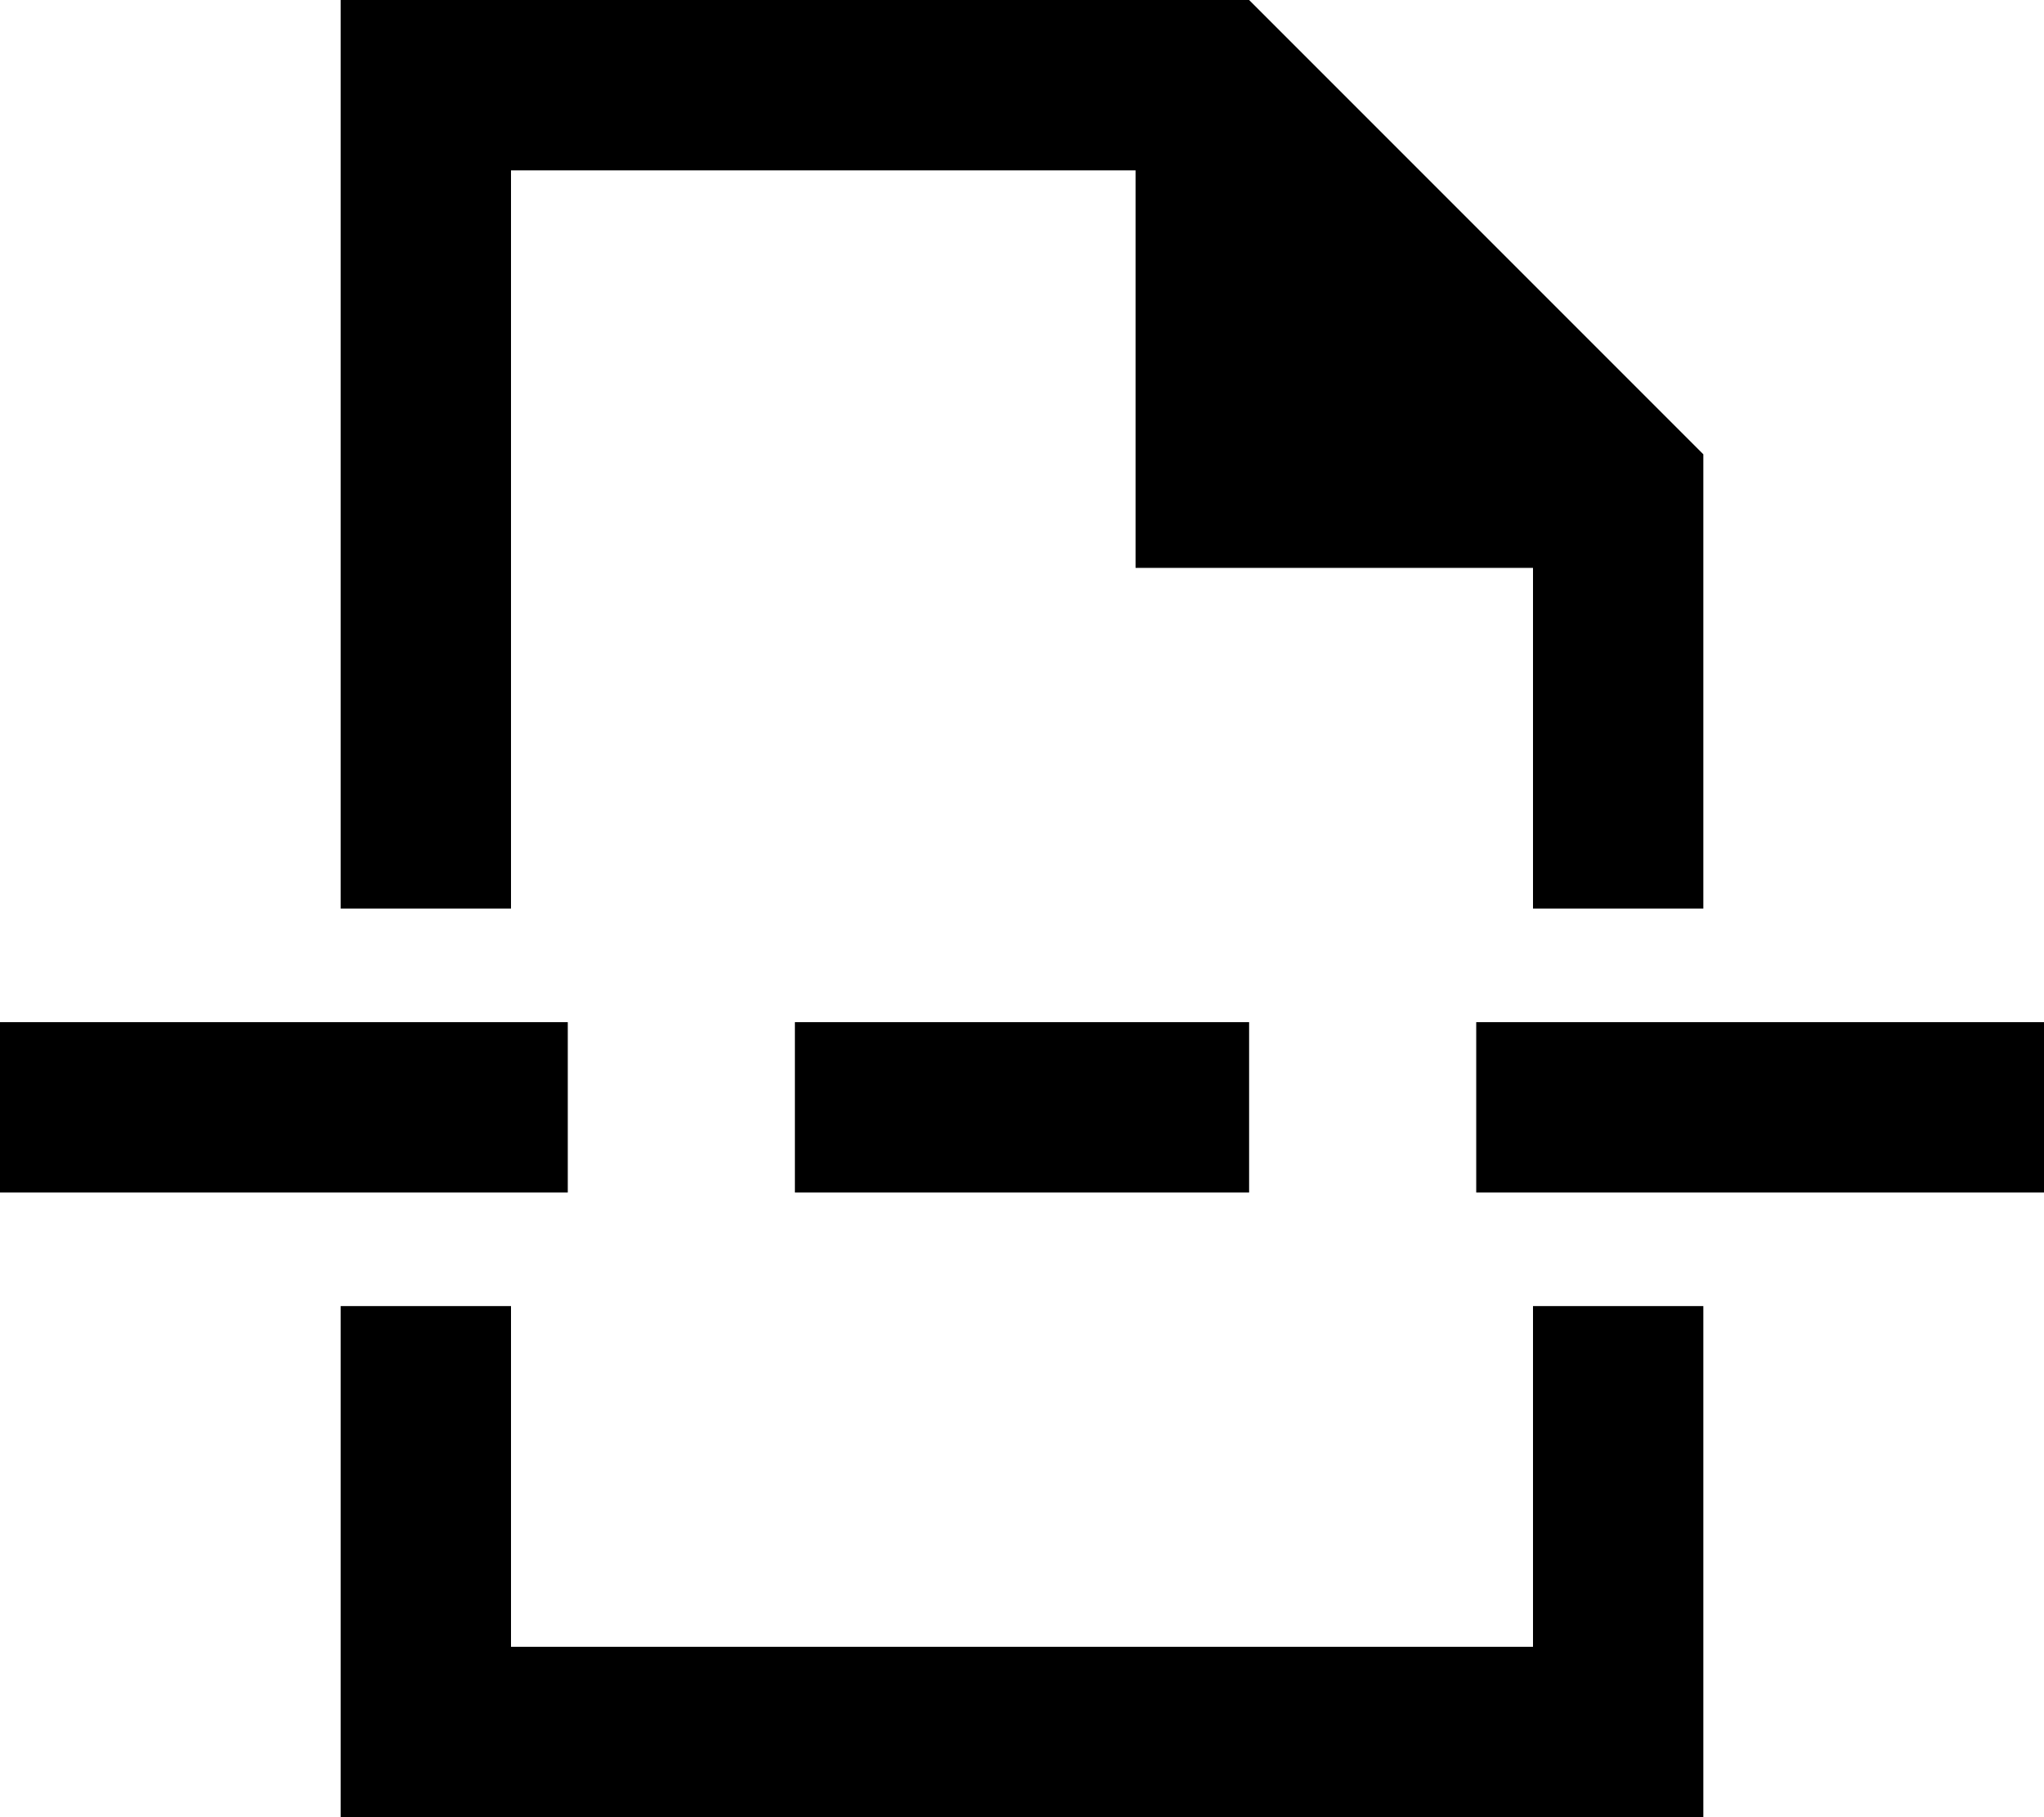
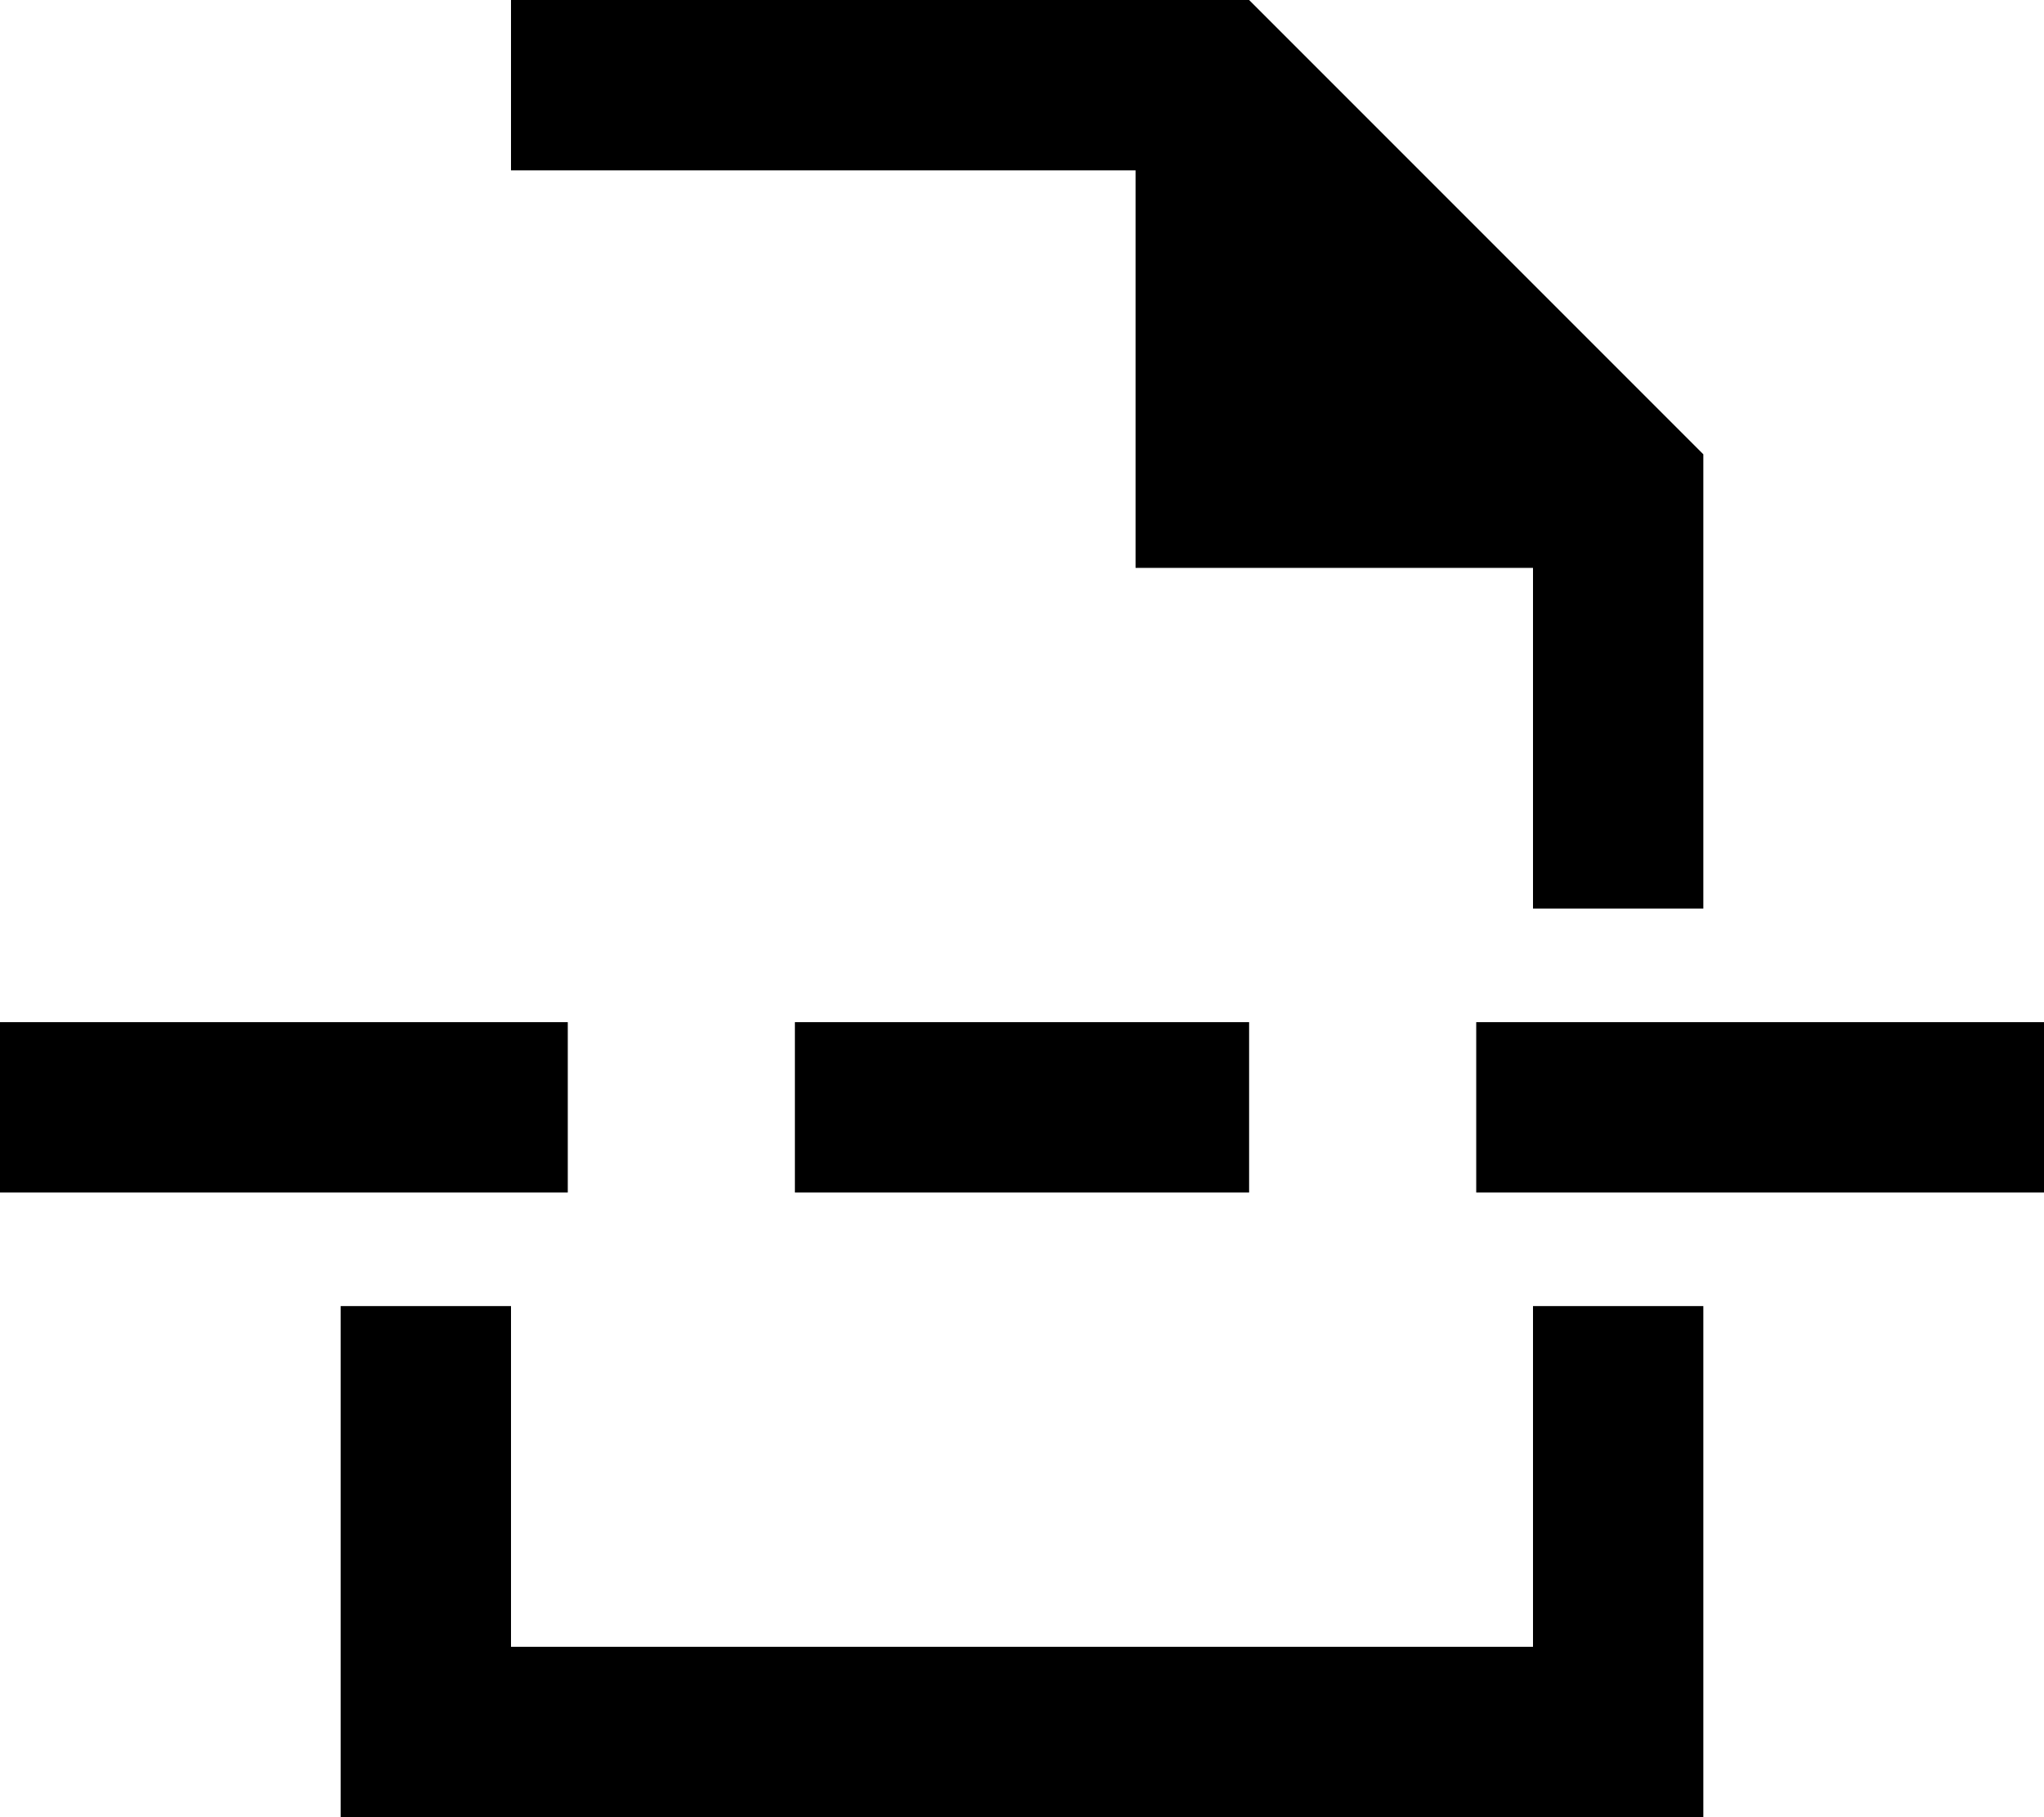
<svg xmlns="http://www.w3.org/2000/svg" viewBox="0 0 576 512">
-   <path d="M432 464H144V368H96v96 48h48H432h48V464 368H432v96zm0-304v96h48V128L352 0H144 96V48 256h48V48H320V160H432zM24 288H0v48H24 136h24V288H136 24zm224 0H224v48h24 80 24V288H328 248zm192 0H416v48h24H552h24V288H552 440z" />
+   <path d="M432 464H144V368H96v96 48h48H432h48V464 368H432v96zm0-304v96h48V128L352 0H144 96h48V48H320V160H432zM24 288H0v48H24 136h24V288H136 24zm224 0H224v48h24 80 24V288H328 248zm192 0H416v48h24H552h24V288H552 440z" />
</svg>